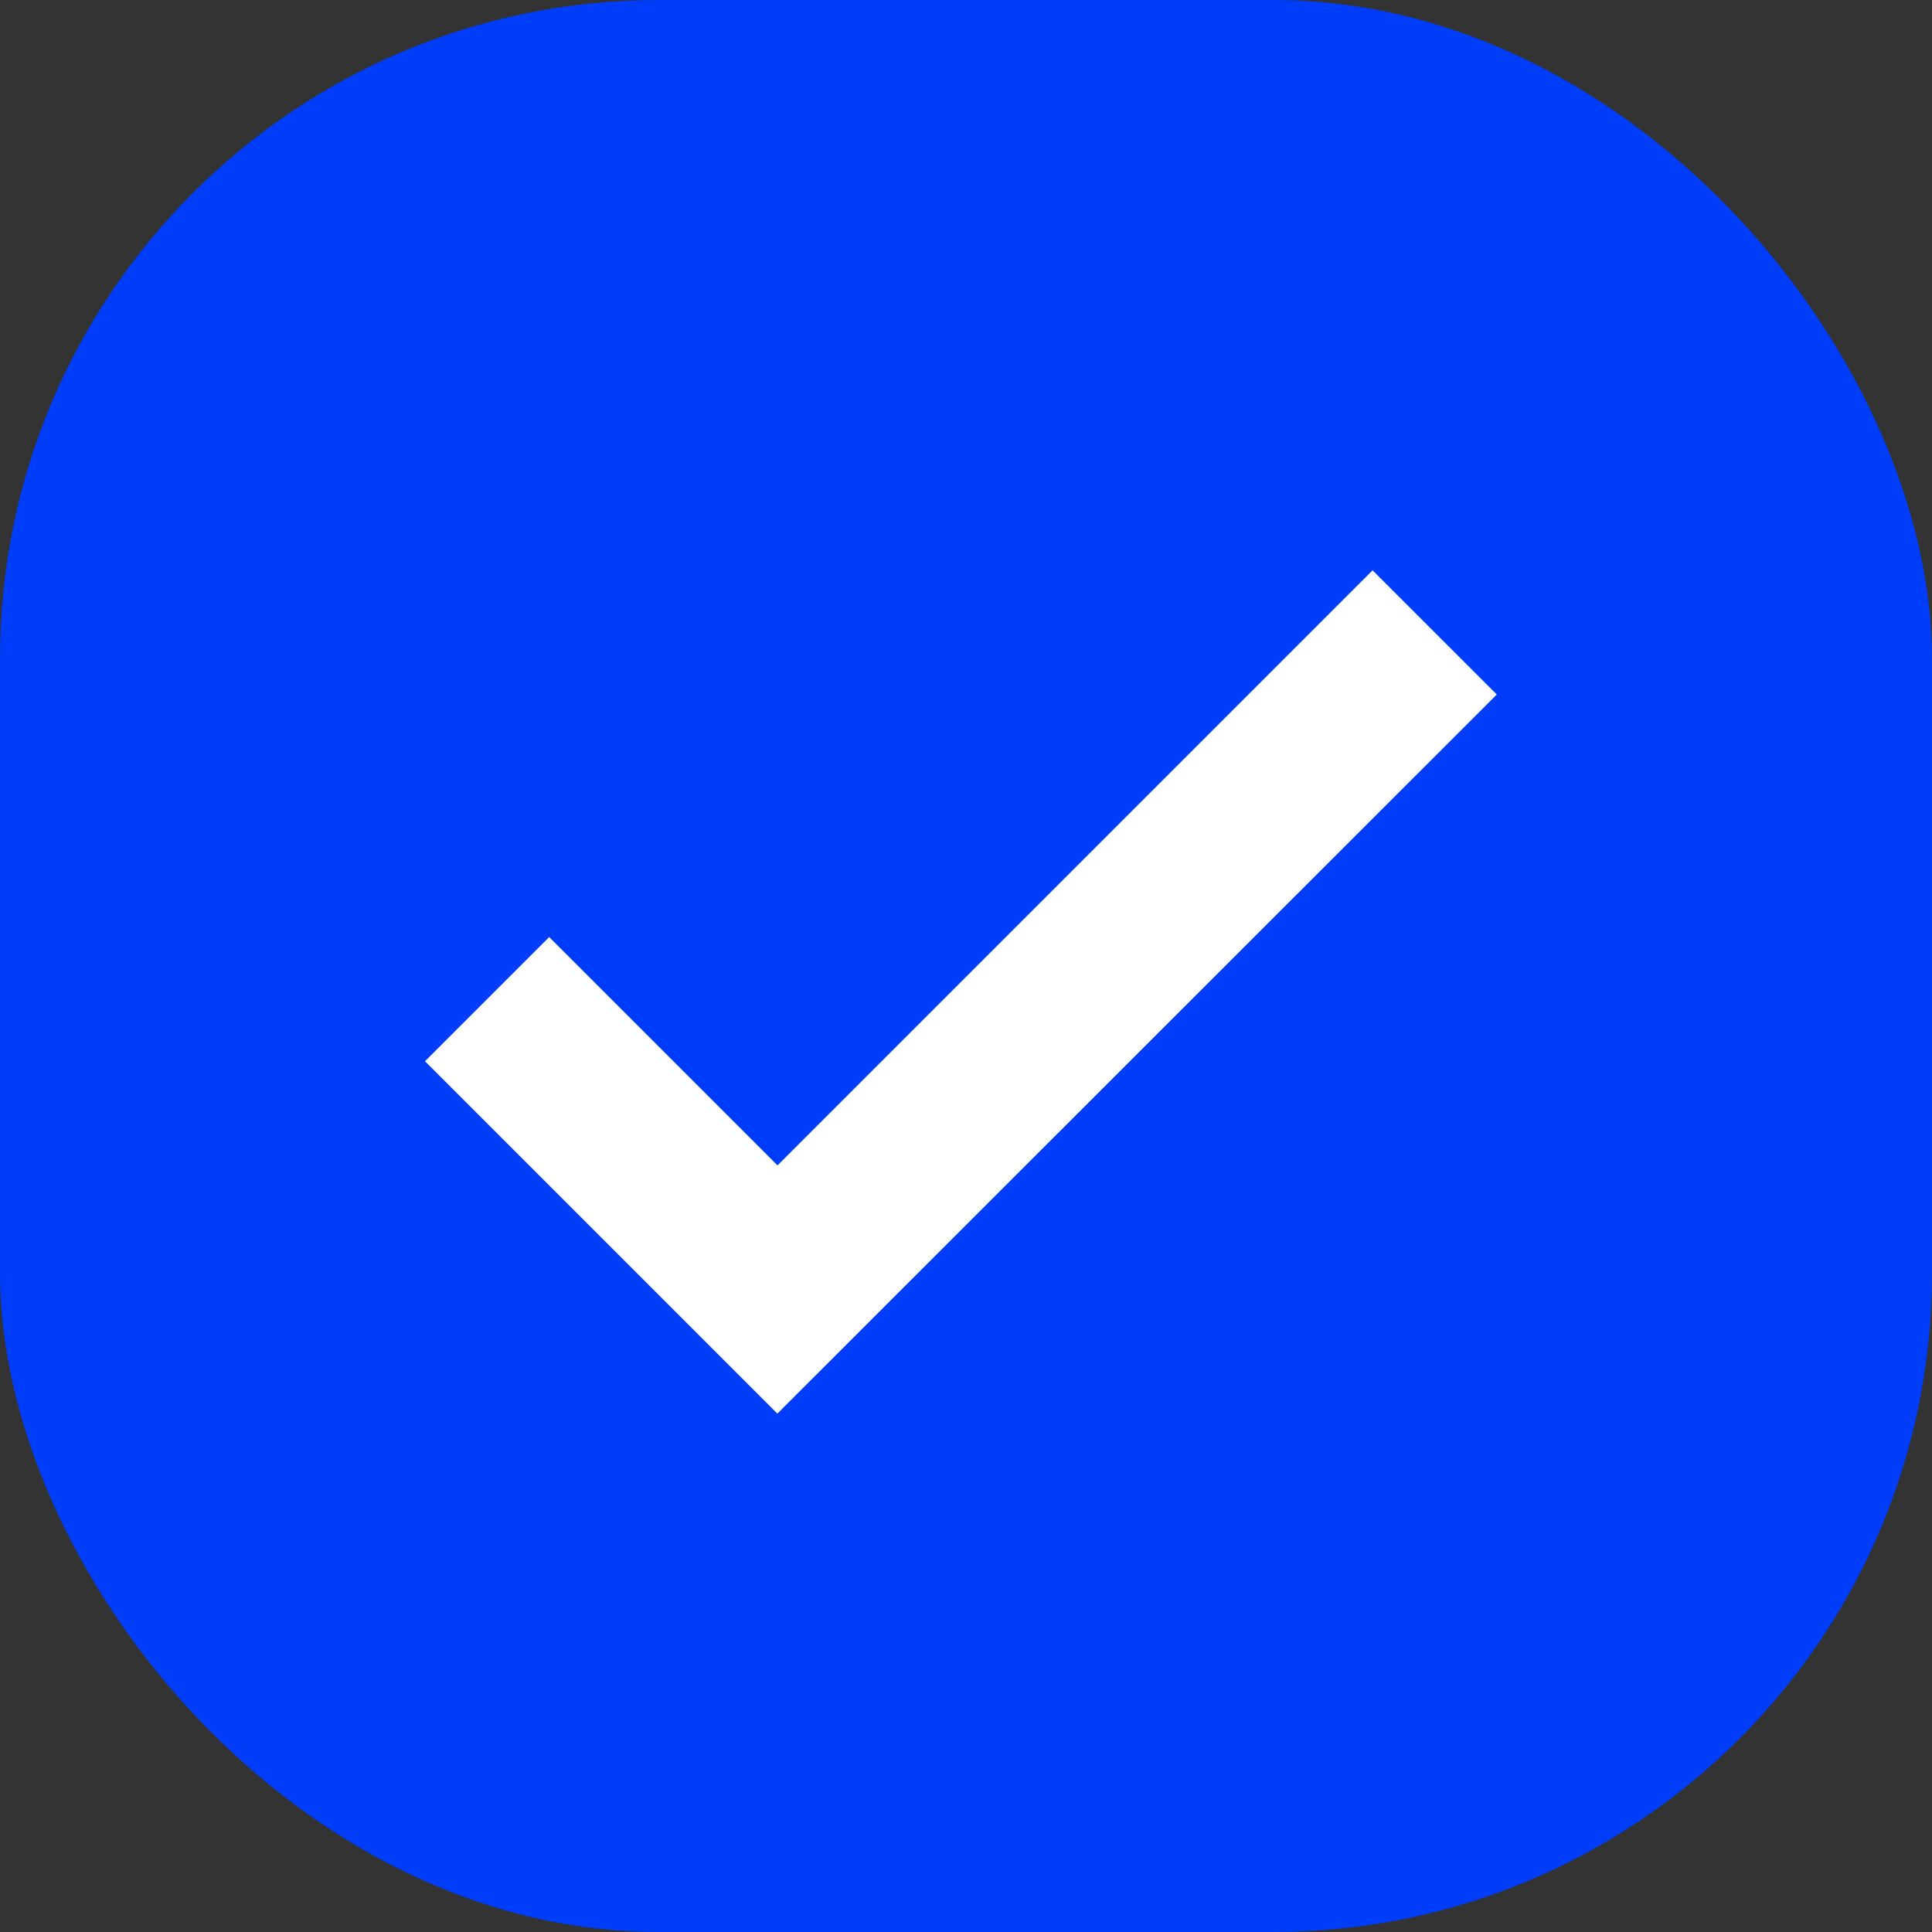
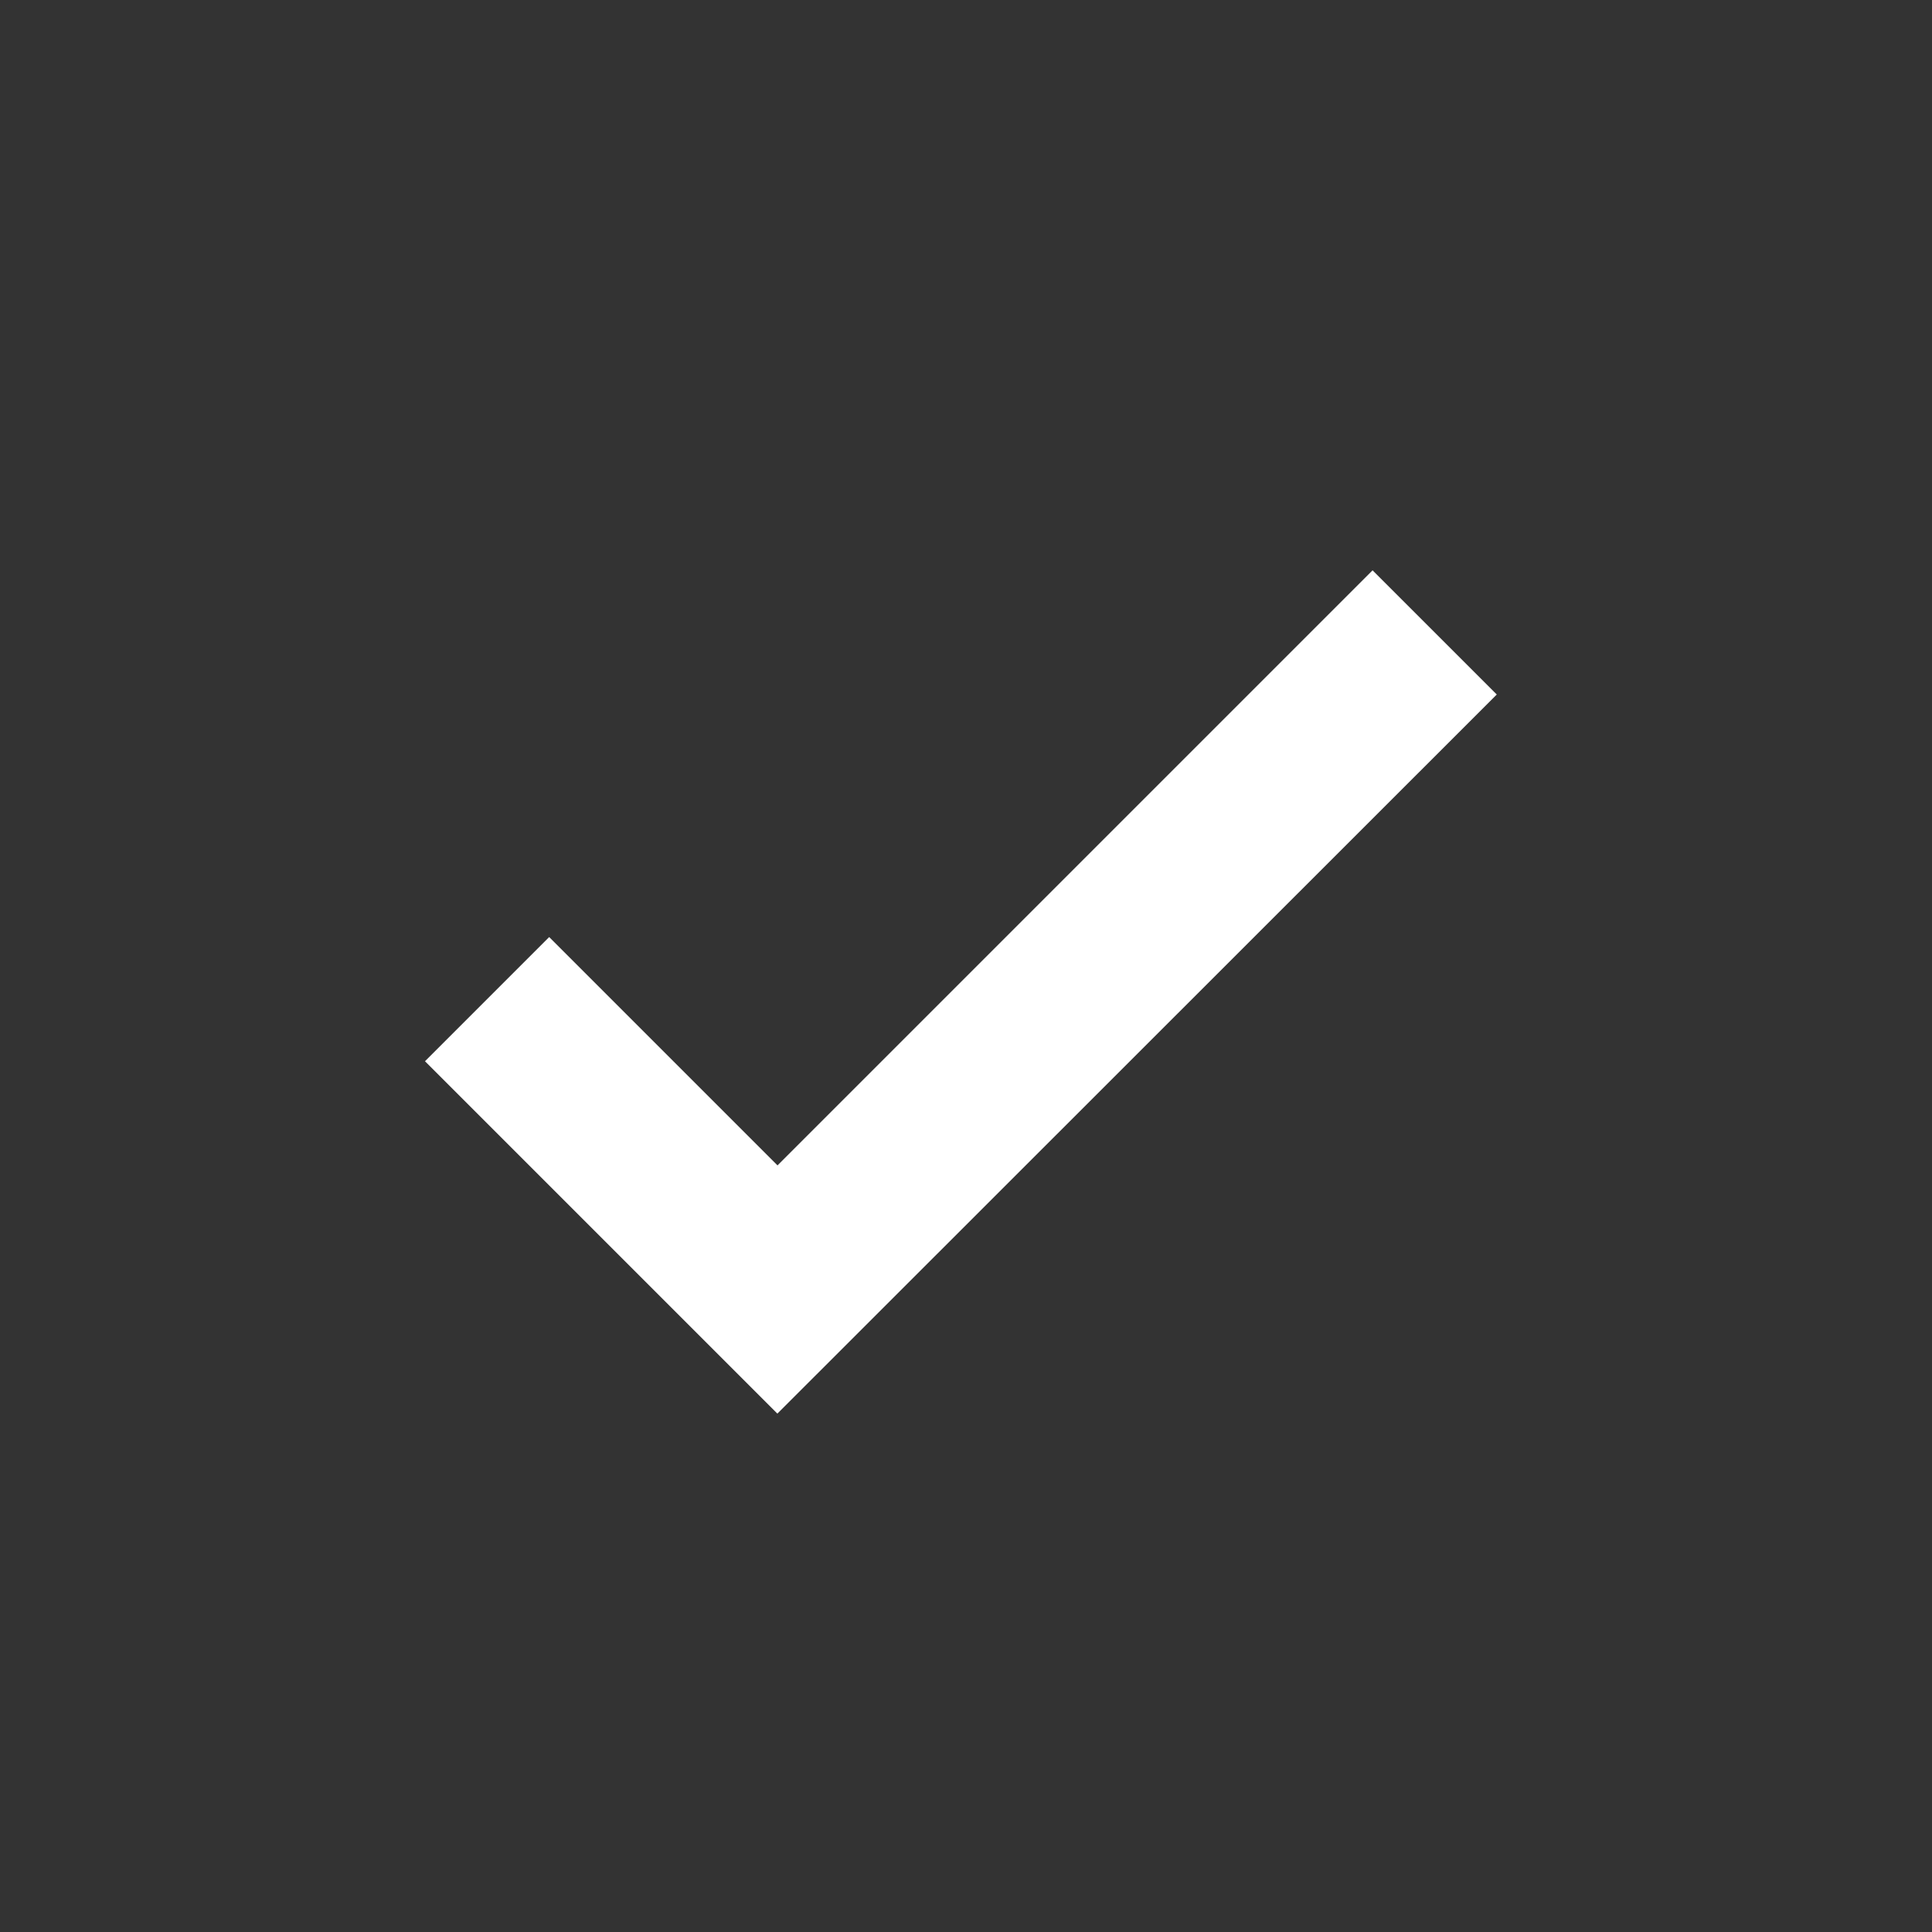
<svg xmlns="http://www.w3.org/2000/svg" width="44" height="44" viewBox="0 0 44 44">
  <rect x="0" y="0" width="44" height="44" fill="#333333" stroke="none" />
  <g transform="translate(-362 -19974)">
-     <rect width="44" height="44" rx="15" transform="translate(406 20018) rotate(180)" fill="#003df9" />
    <path d="M-3493.131-4339.021l-8.025-8.025,2.828-2.828,5.2,5.2,13.552-13.552,2.829,2.828Z" transform="translate(3872.835 24345.215)" fill="#fff" />
  </g>
</svg>